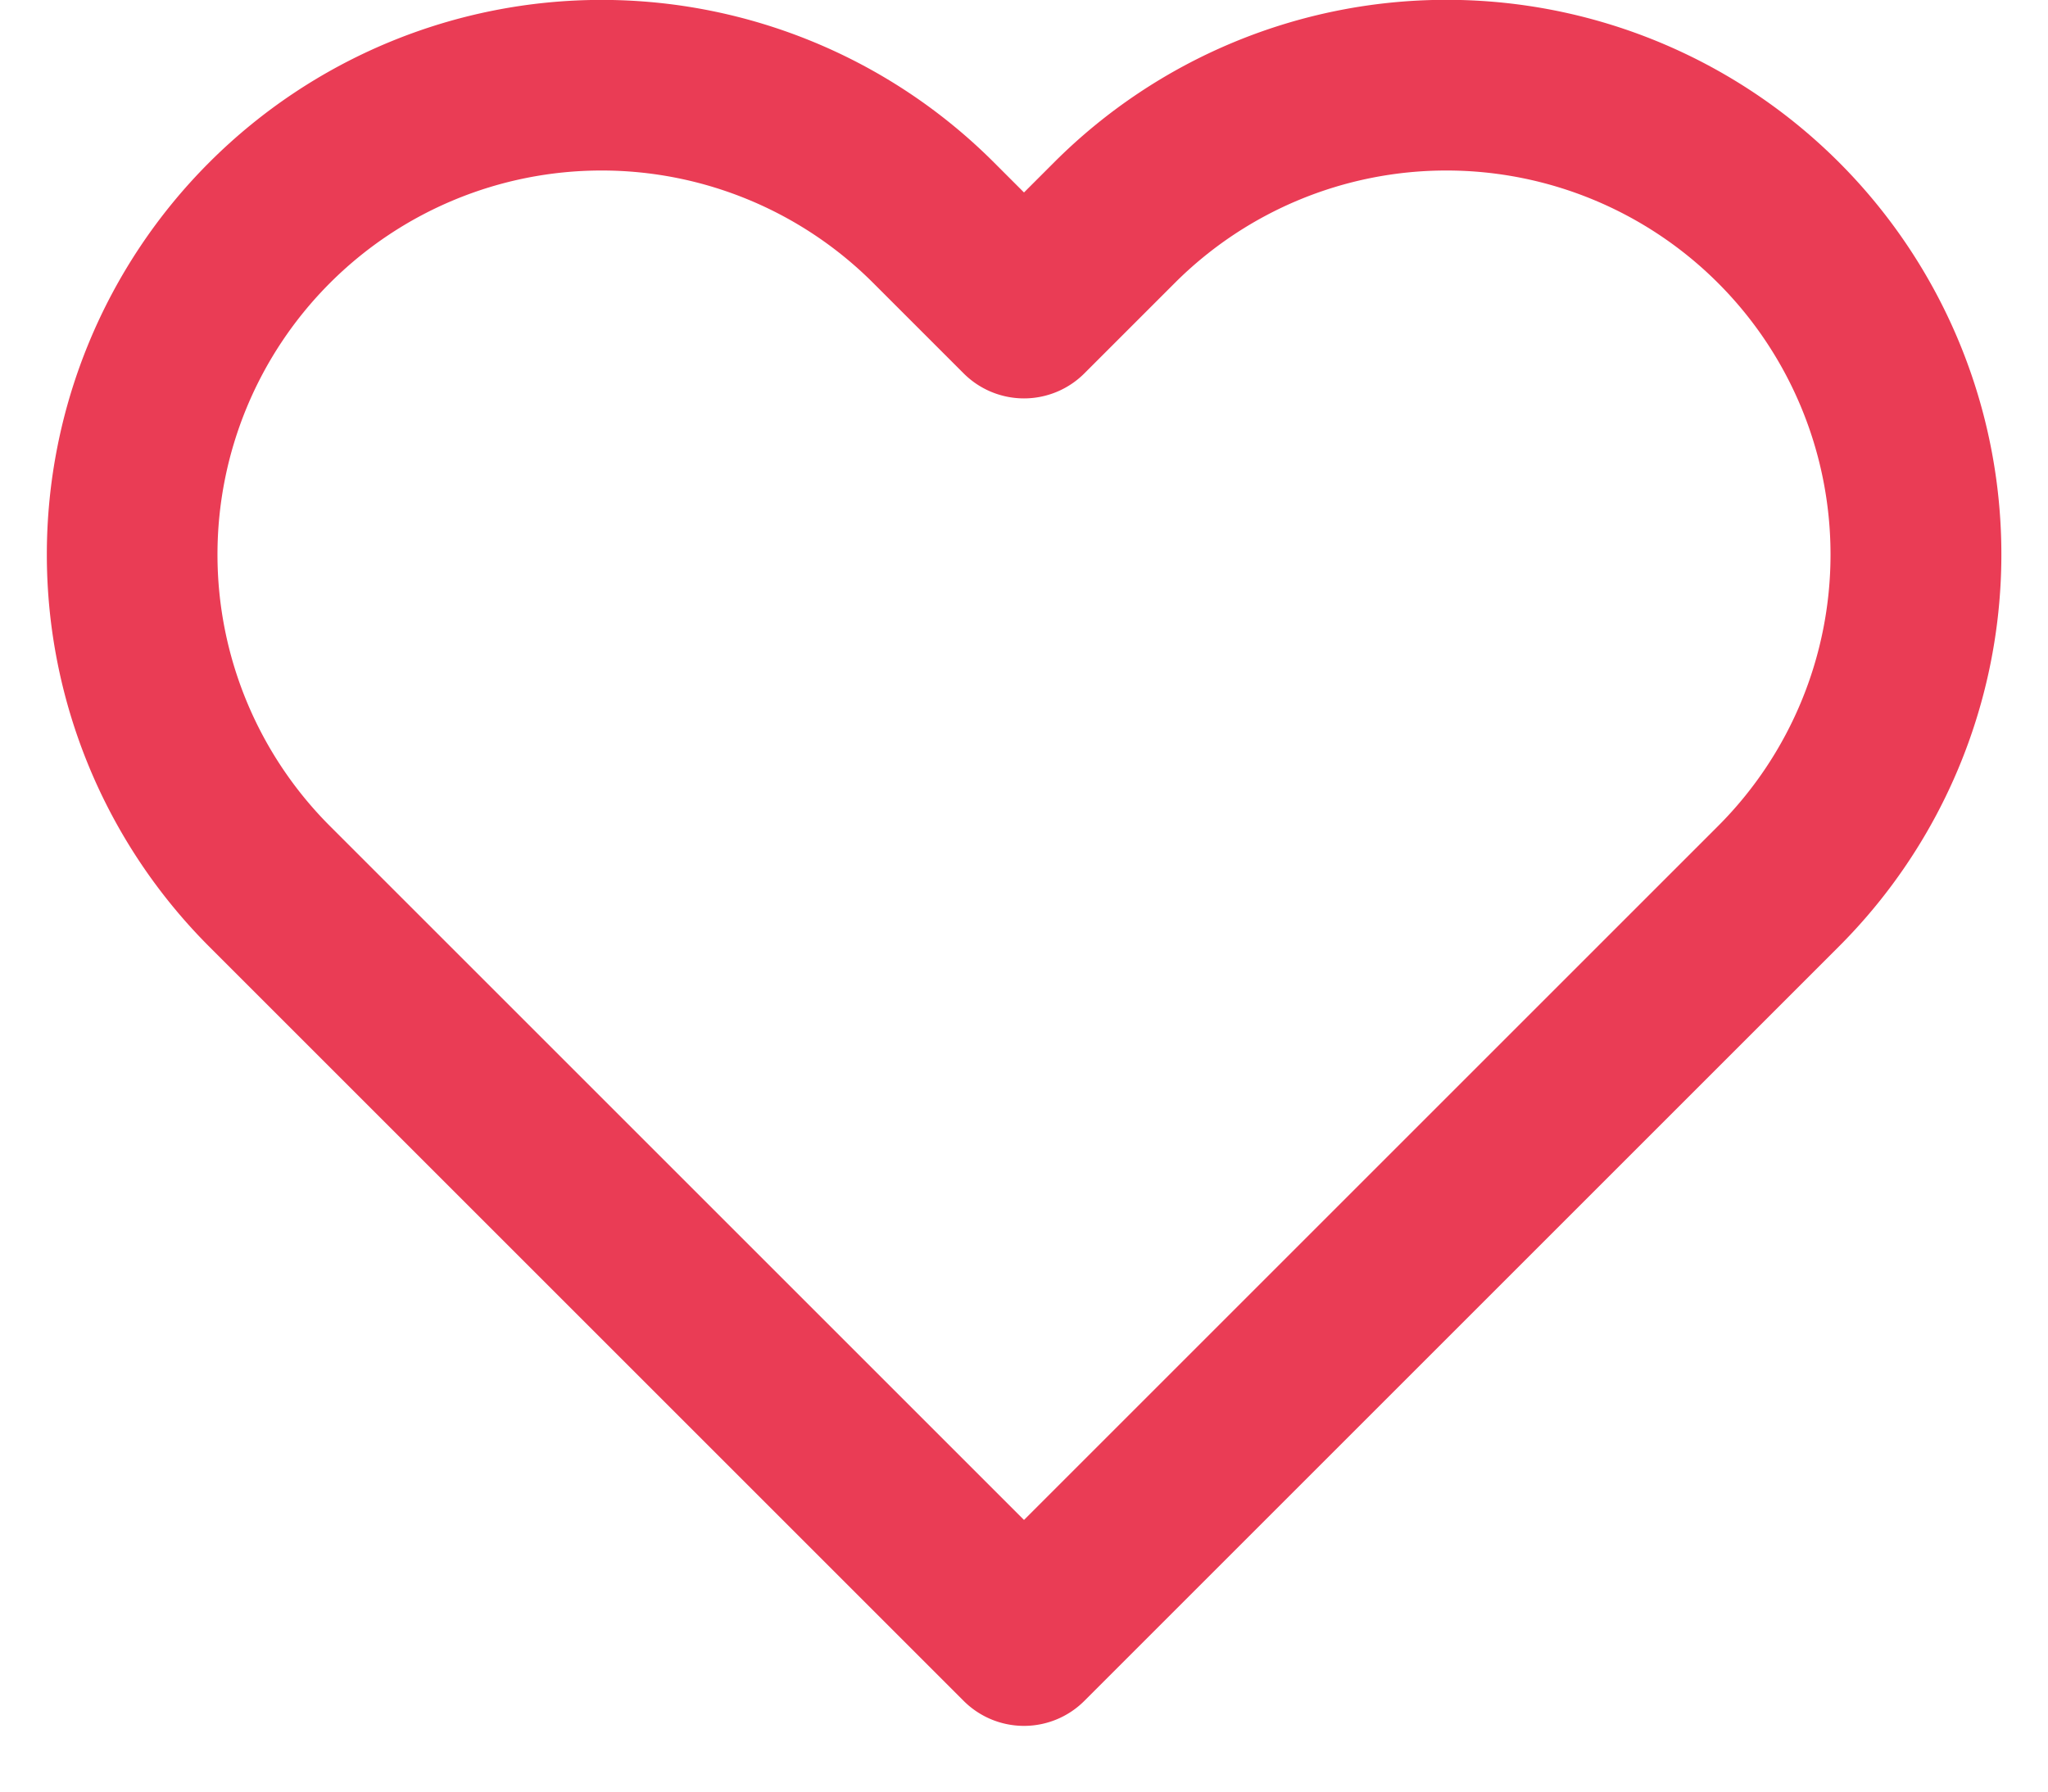
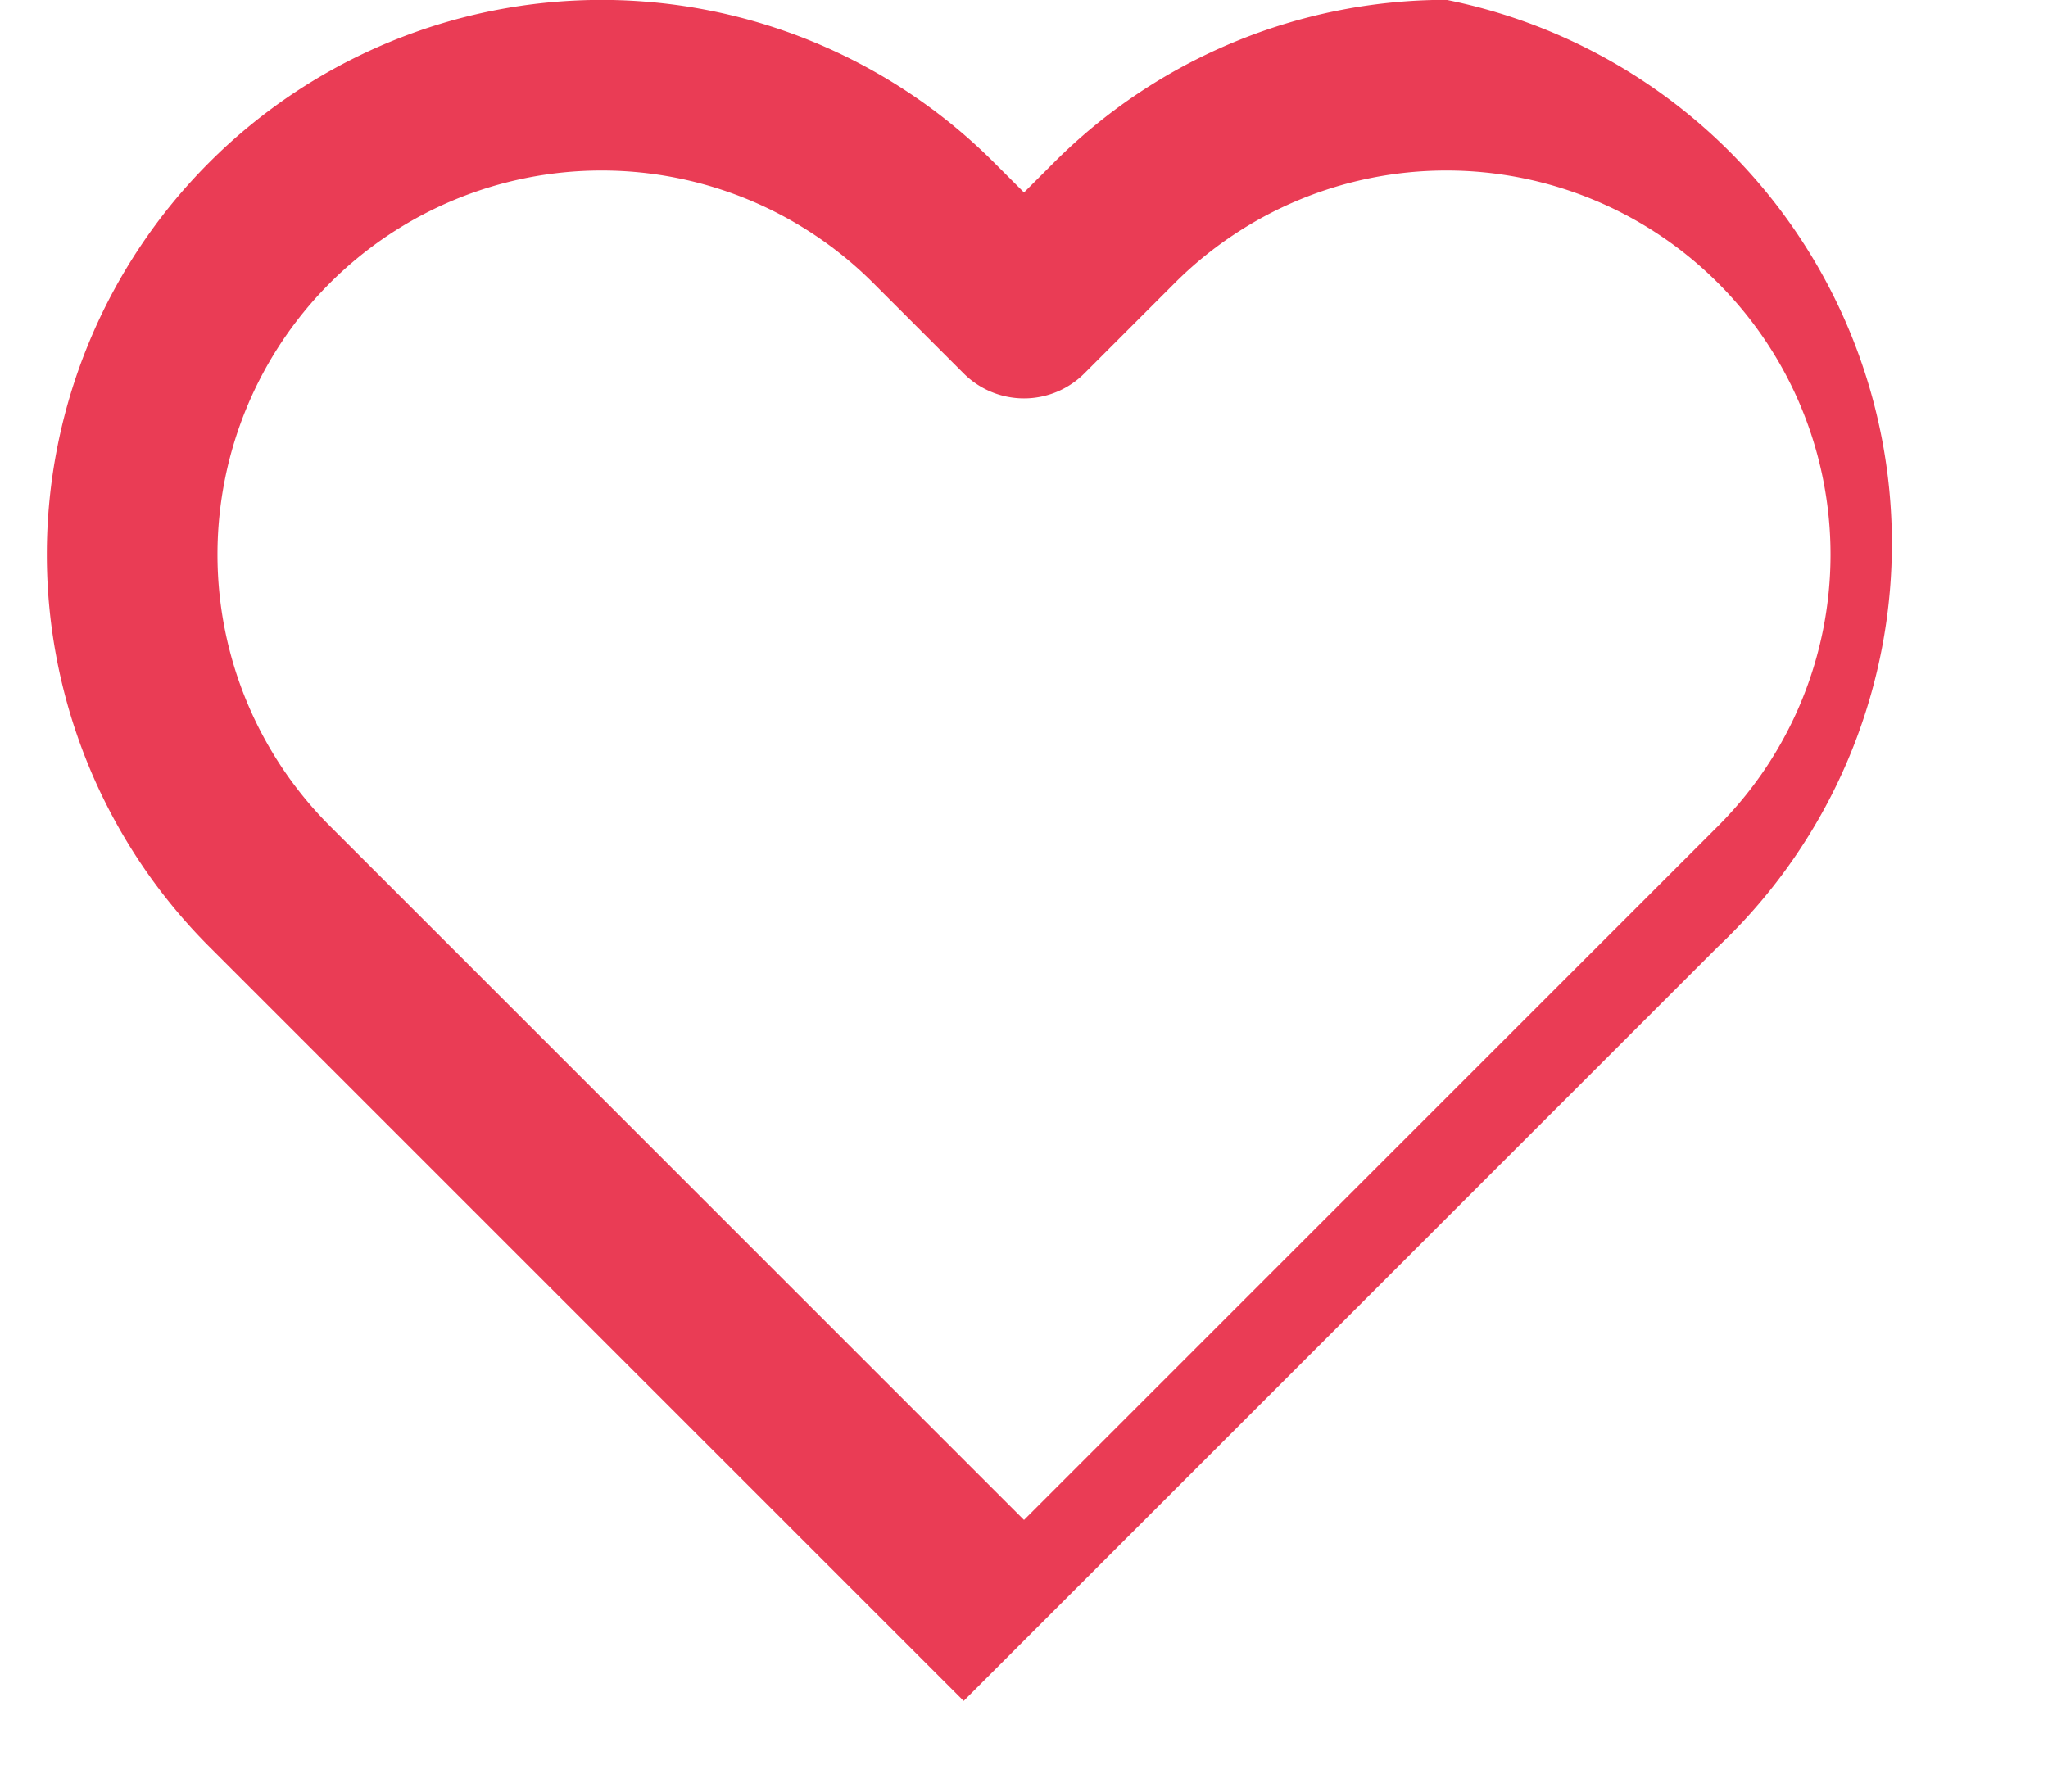
<svg xmlns="http://www.w3.org/2000/svg" width="24" height="21">
-   <path d="M16.95-.002a6.5 6.5 0 00-4.597 1.905L12 2.256l-.353-.353a6.501 6.501 0 00-9.194 9.194l8.84 8.84a1 1 0 001.414 0l8.84-8.84A6.5 6.5 0 0016.95-.002zM3.867 9.683a4.501 4.501 0 016.366-6.366l1.06 1.06a1 1 0 001.414 0l1.06-1.06a4.5 4.5 0 116.366 6.366l-1.06 1.06L12 17.816 3.867 9.683z" fill-rule="nonzero" fill="#EA3C55" />
+   <path d="M16.95-.002a6.5 6.5 0 00-4.597 1.905L12 2.256l-.353-.353a6.501 6.501 0 00-9.194 9.194l8.84 8.84l8.84-8.84A6.5 6.5 0 0016.95-.002zM3.867 9.683a4.501 4.501 0 016.366-6.366l1.06 1.06a1 1 0 001.414 0l1.06-1.06a4.5 4.5 0 116.366 6.366l-1.06 1.06L12 17.816 3.867 9.683z" fill-rule="nonzero" fill="#EA3C55" />
</svg>